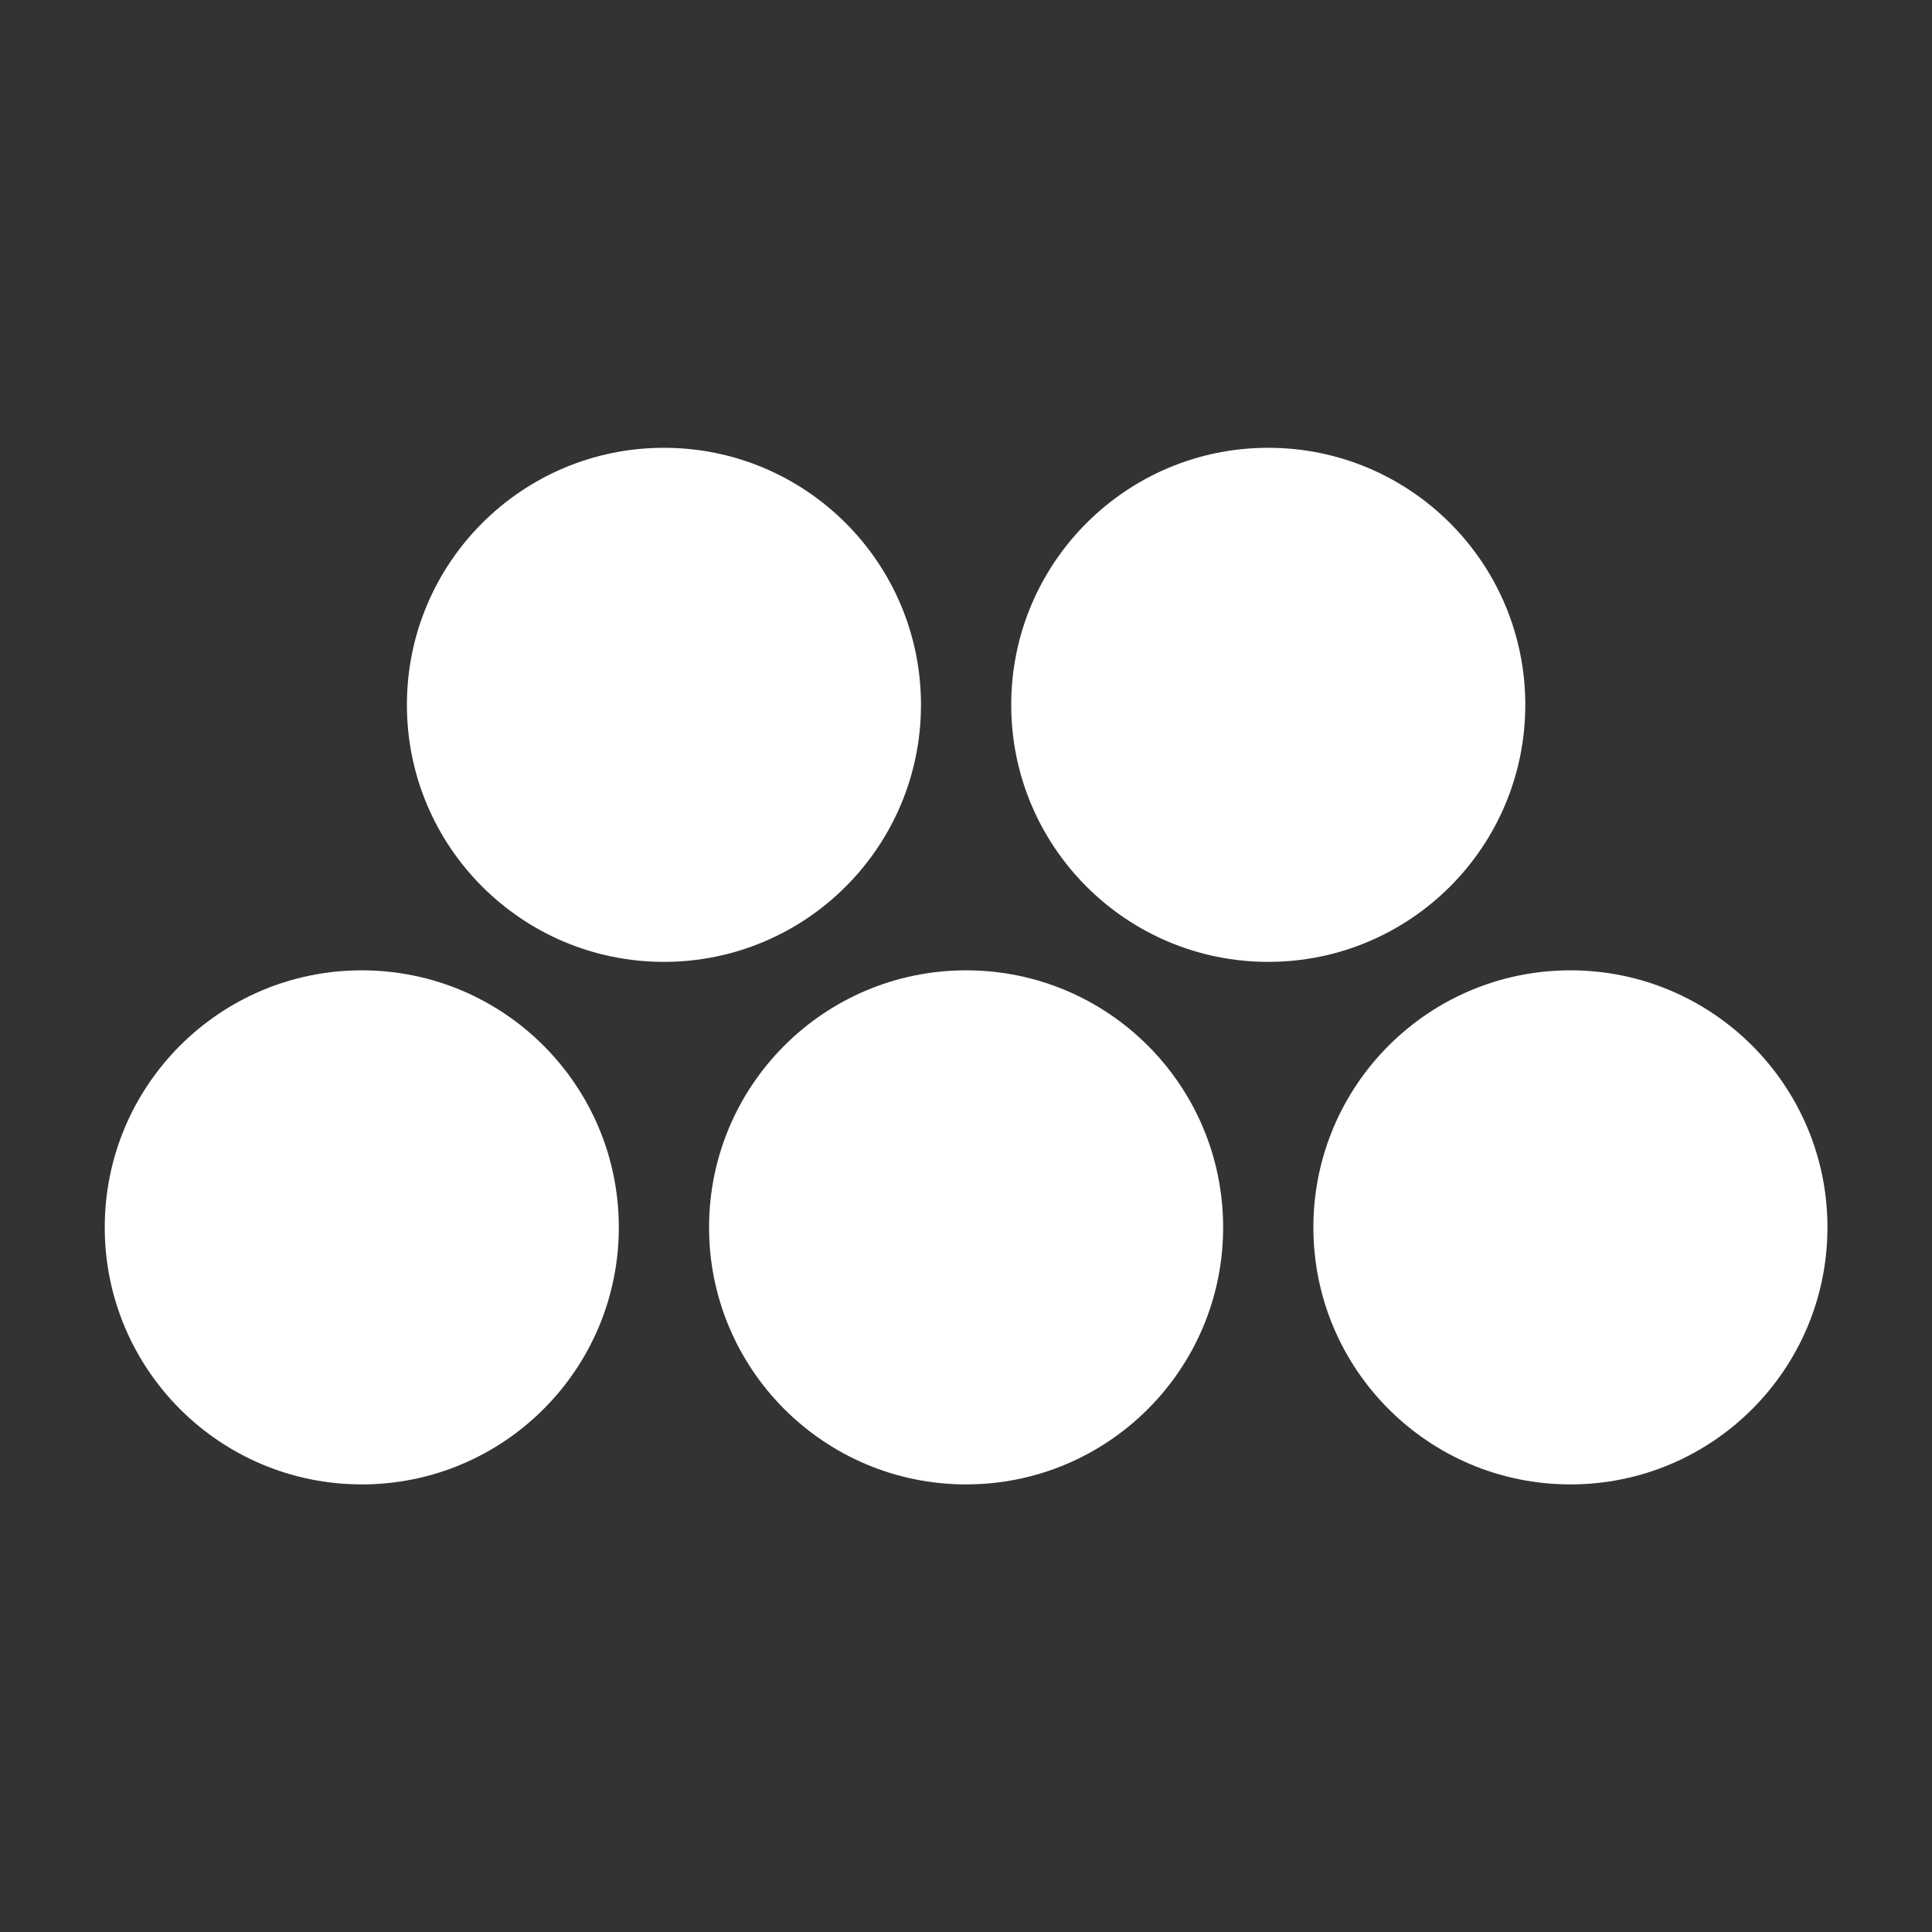
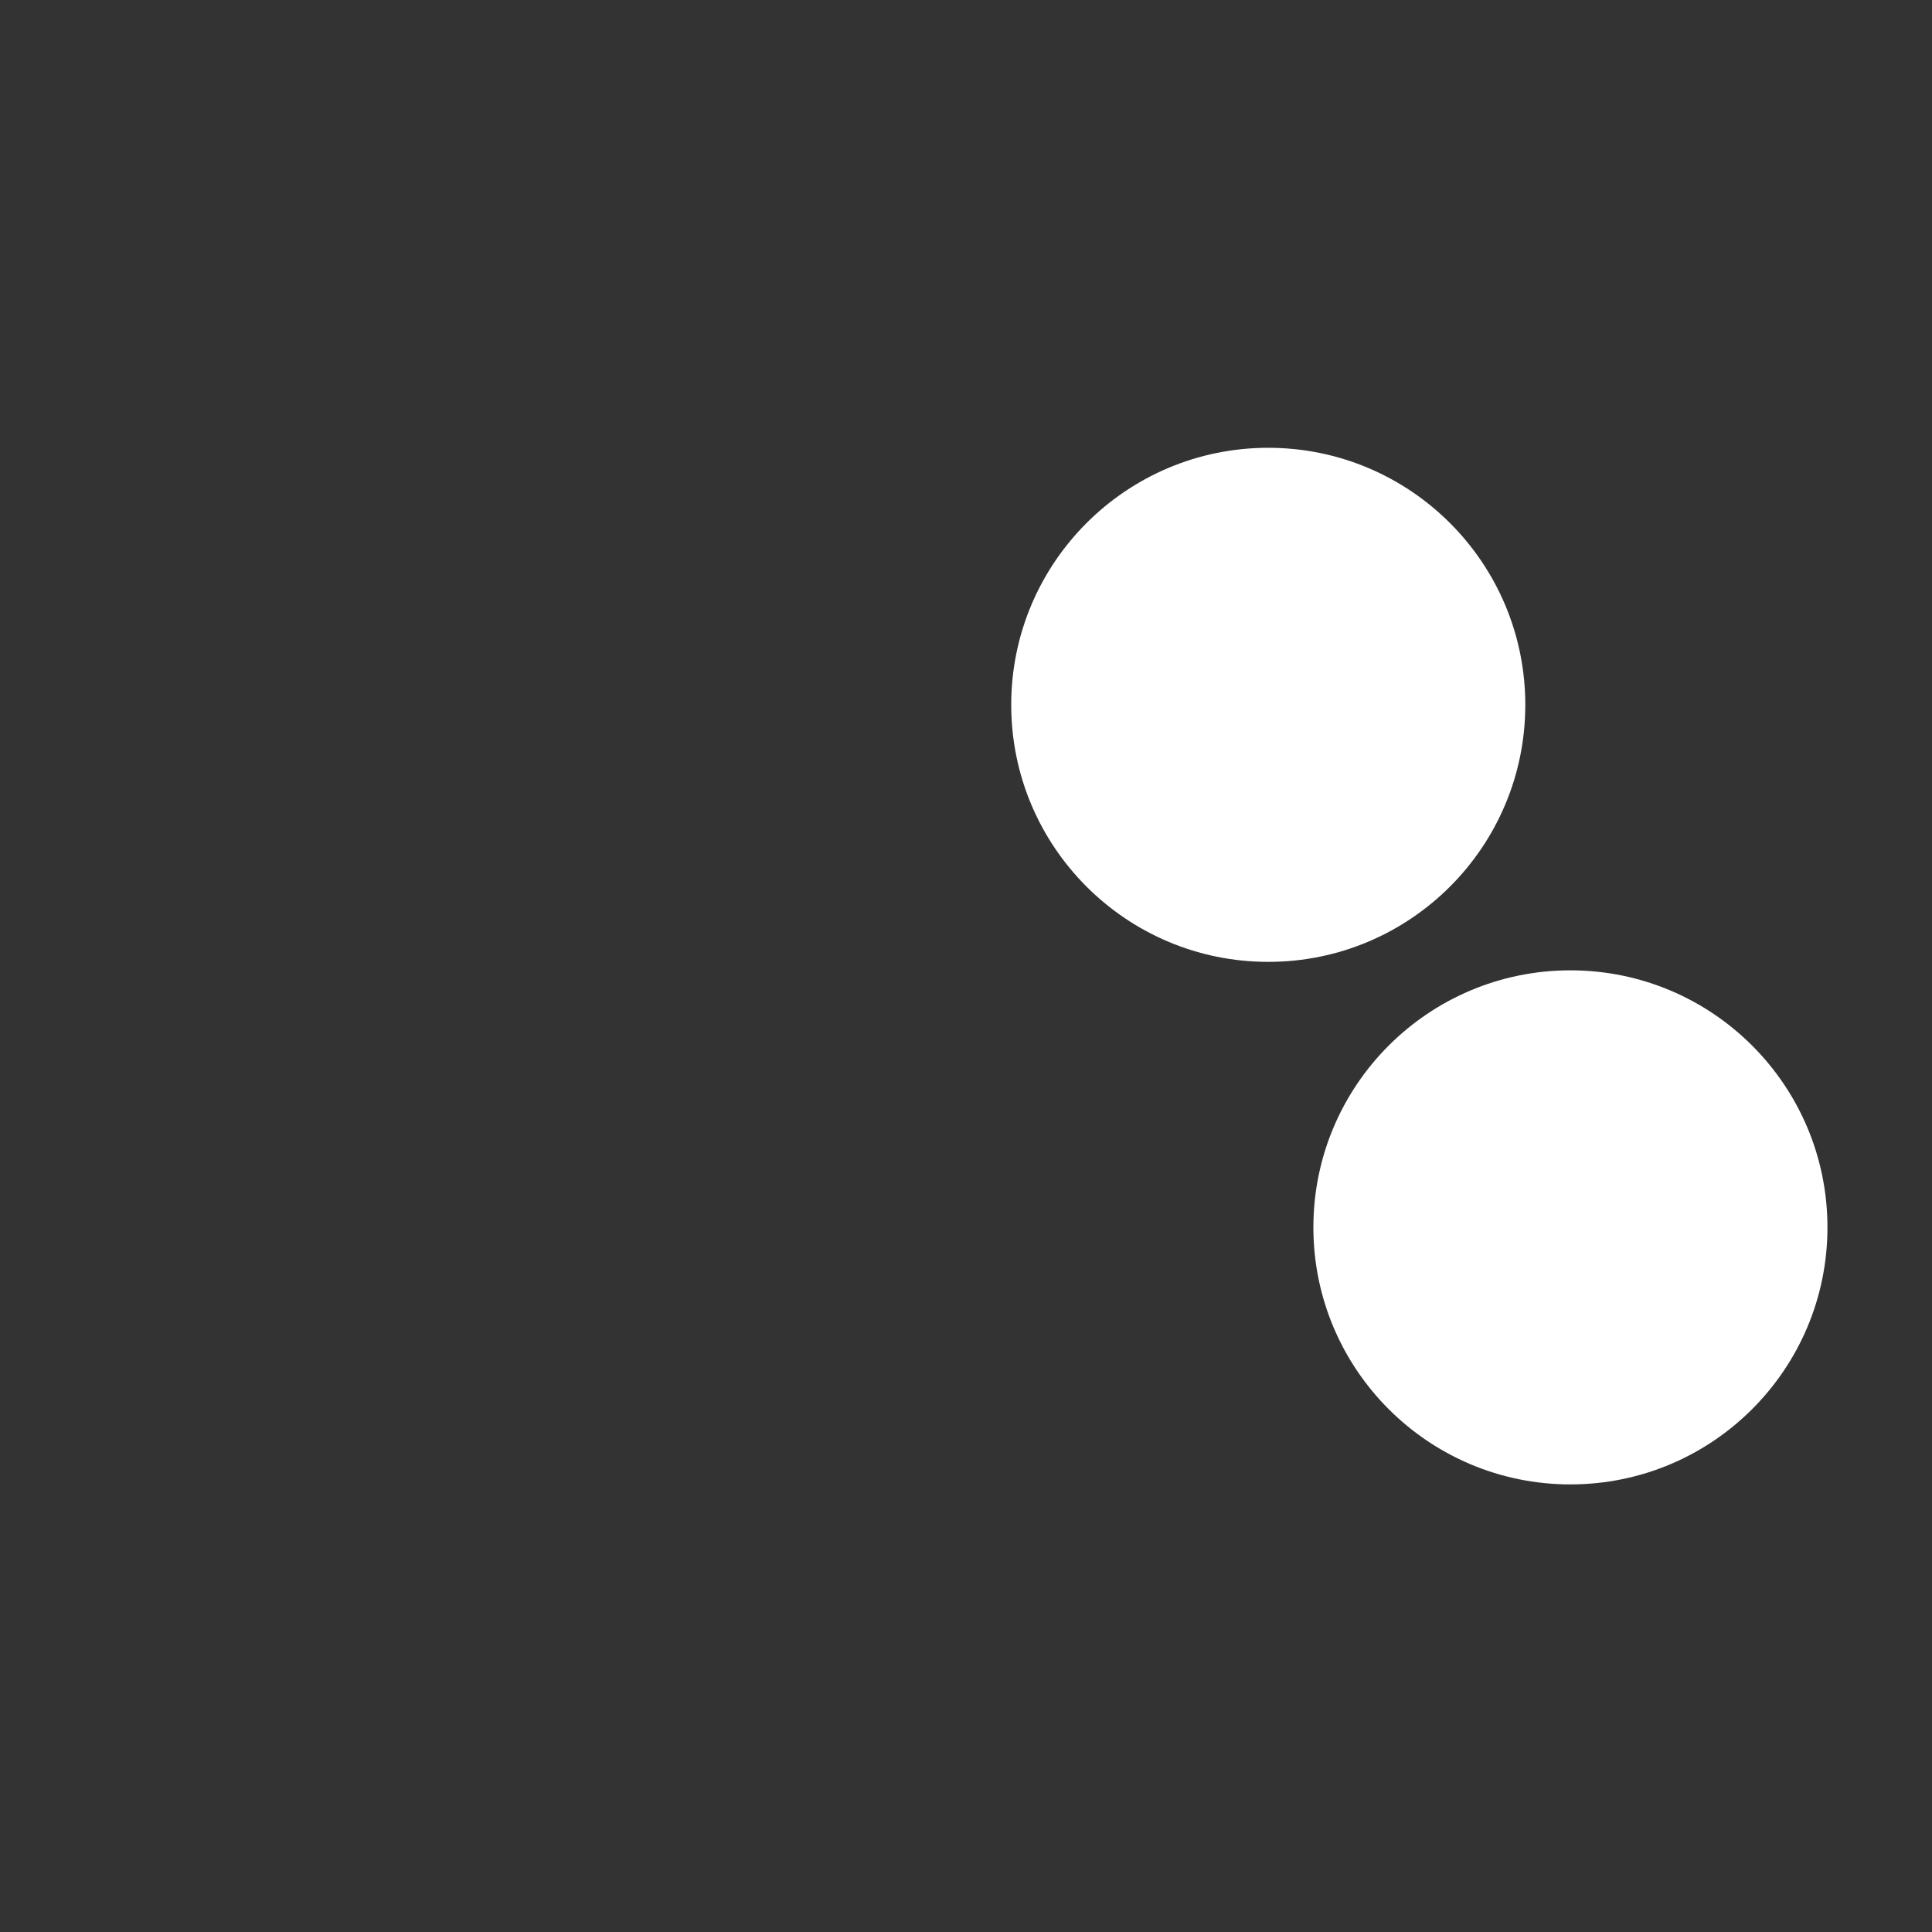
<svg xmlns="http://www.w3.org/2000/svg" id="_레이어_2" data-name="레이어 2" viewBox="0 0 95.91 95.91">
  <rect x="0" y="0" width="95.91" height="95.91" fill="#333333" stroke="none" />
  <defs>
    <style>
      .cls-1 {
        fill: none;
      }

      .cls-2 {
        fill: #fff;
      }
    </style>
  </defs>
  <g id="_레이어_1-2" data-name="레이어 1">
    <g>
-       <rect class="cls-1" width="95.91" height="95.91" rx="25.99" ry="25.99" />
-       <circle class="cls-2" cx="47.96" cy="60.93" r="12.76" />
-       <circle class="cls-2" cx="17.96" cy="60.93" r="12.76" />
      <circle class="cls-2" cx="77.96" cy="60.93" r="12.76" />
-       <circle class="cls-2" cx="32.96" cy="34.99" r="12.76" />
      <circle class="cls-2" cx="62.96" cy="34.99" r="12.76" />
    </g>
  </g>
</svg>